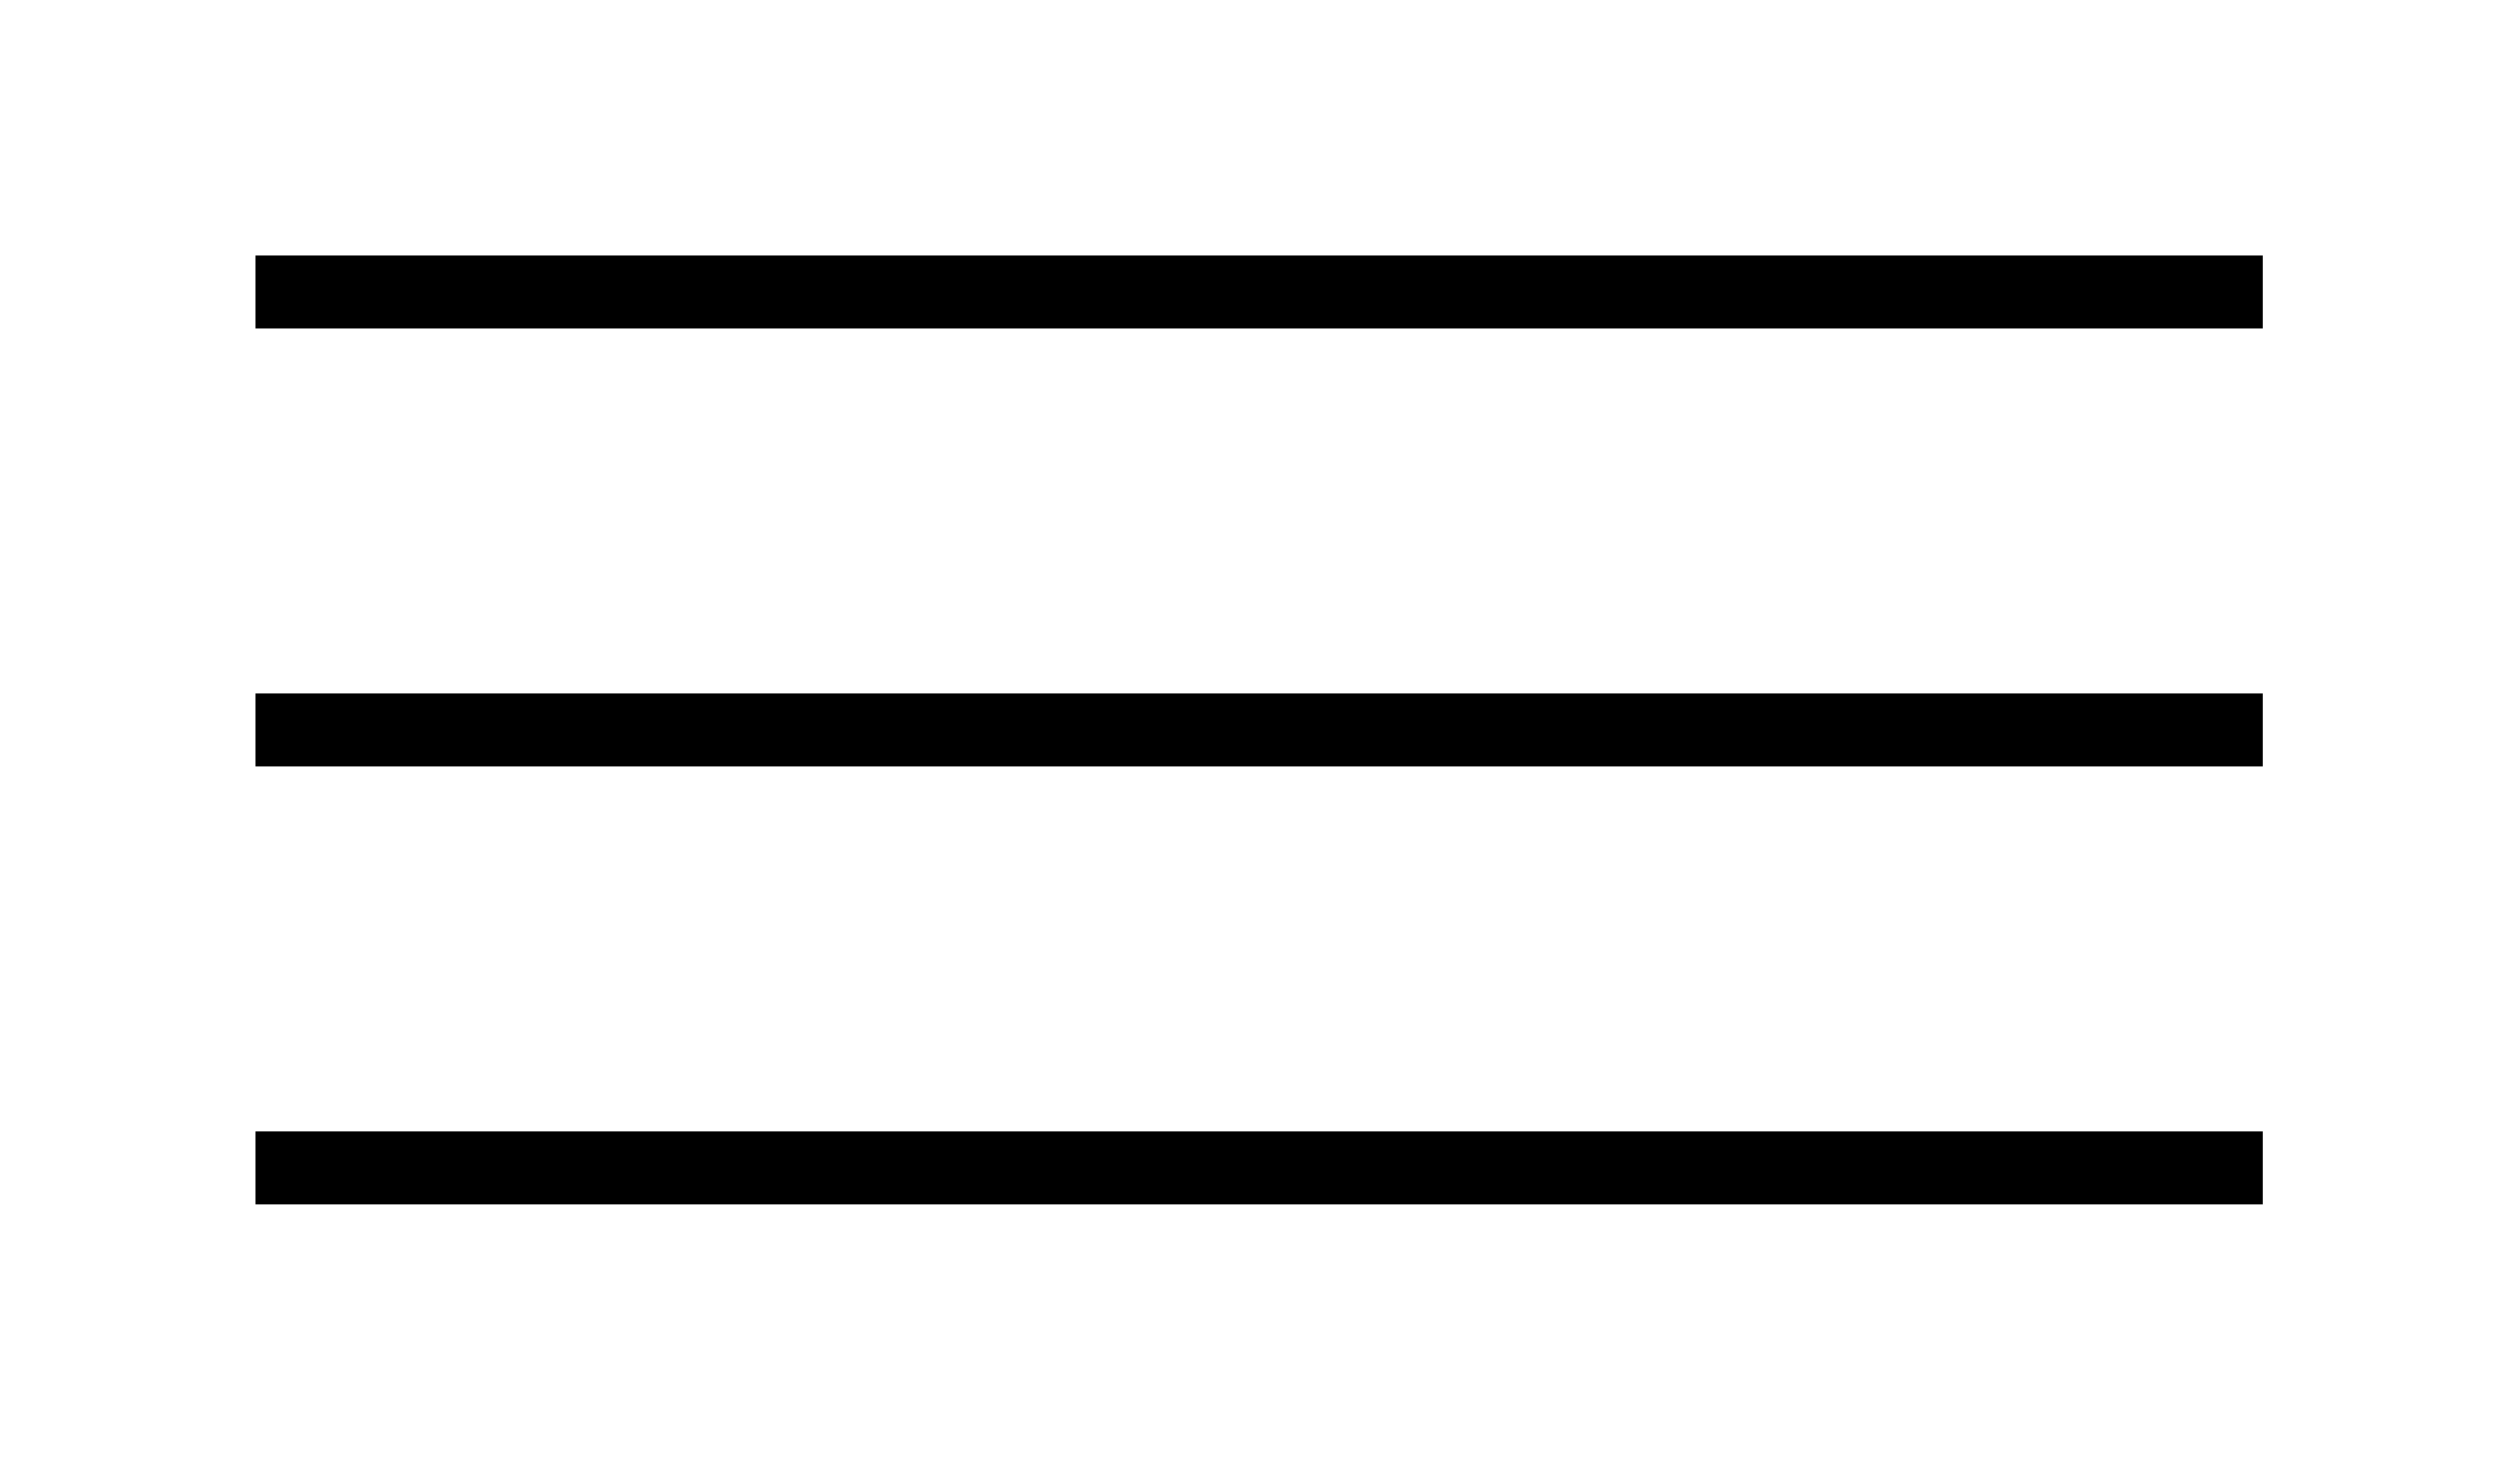
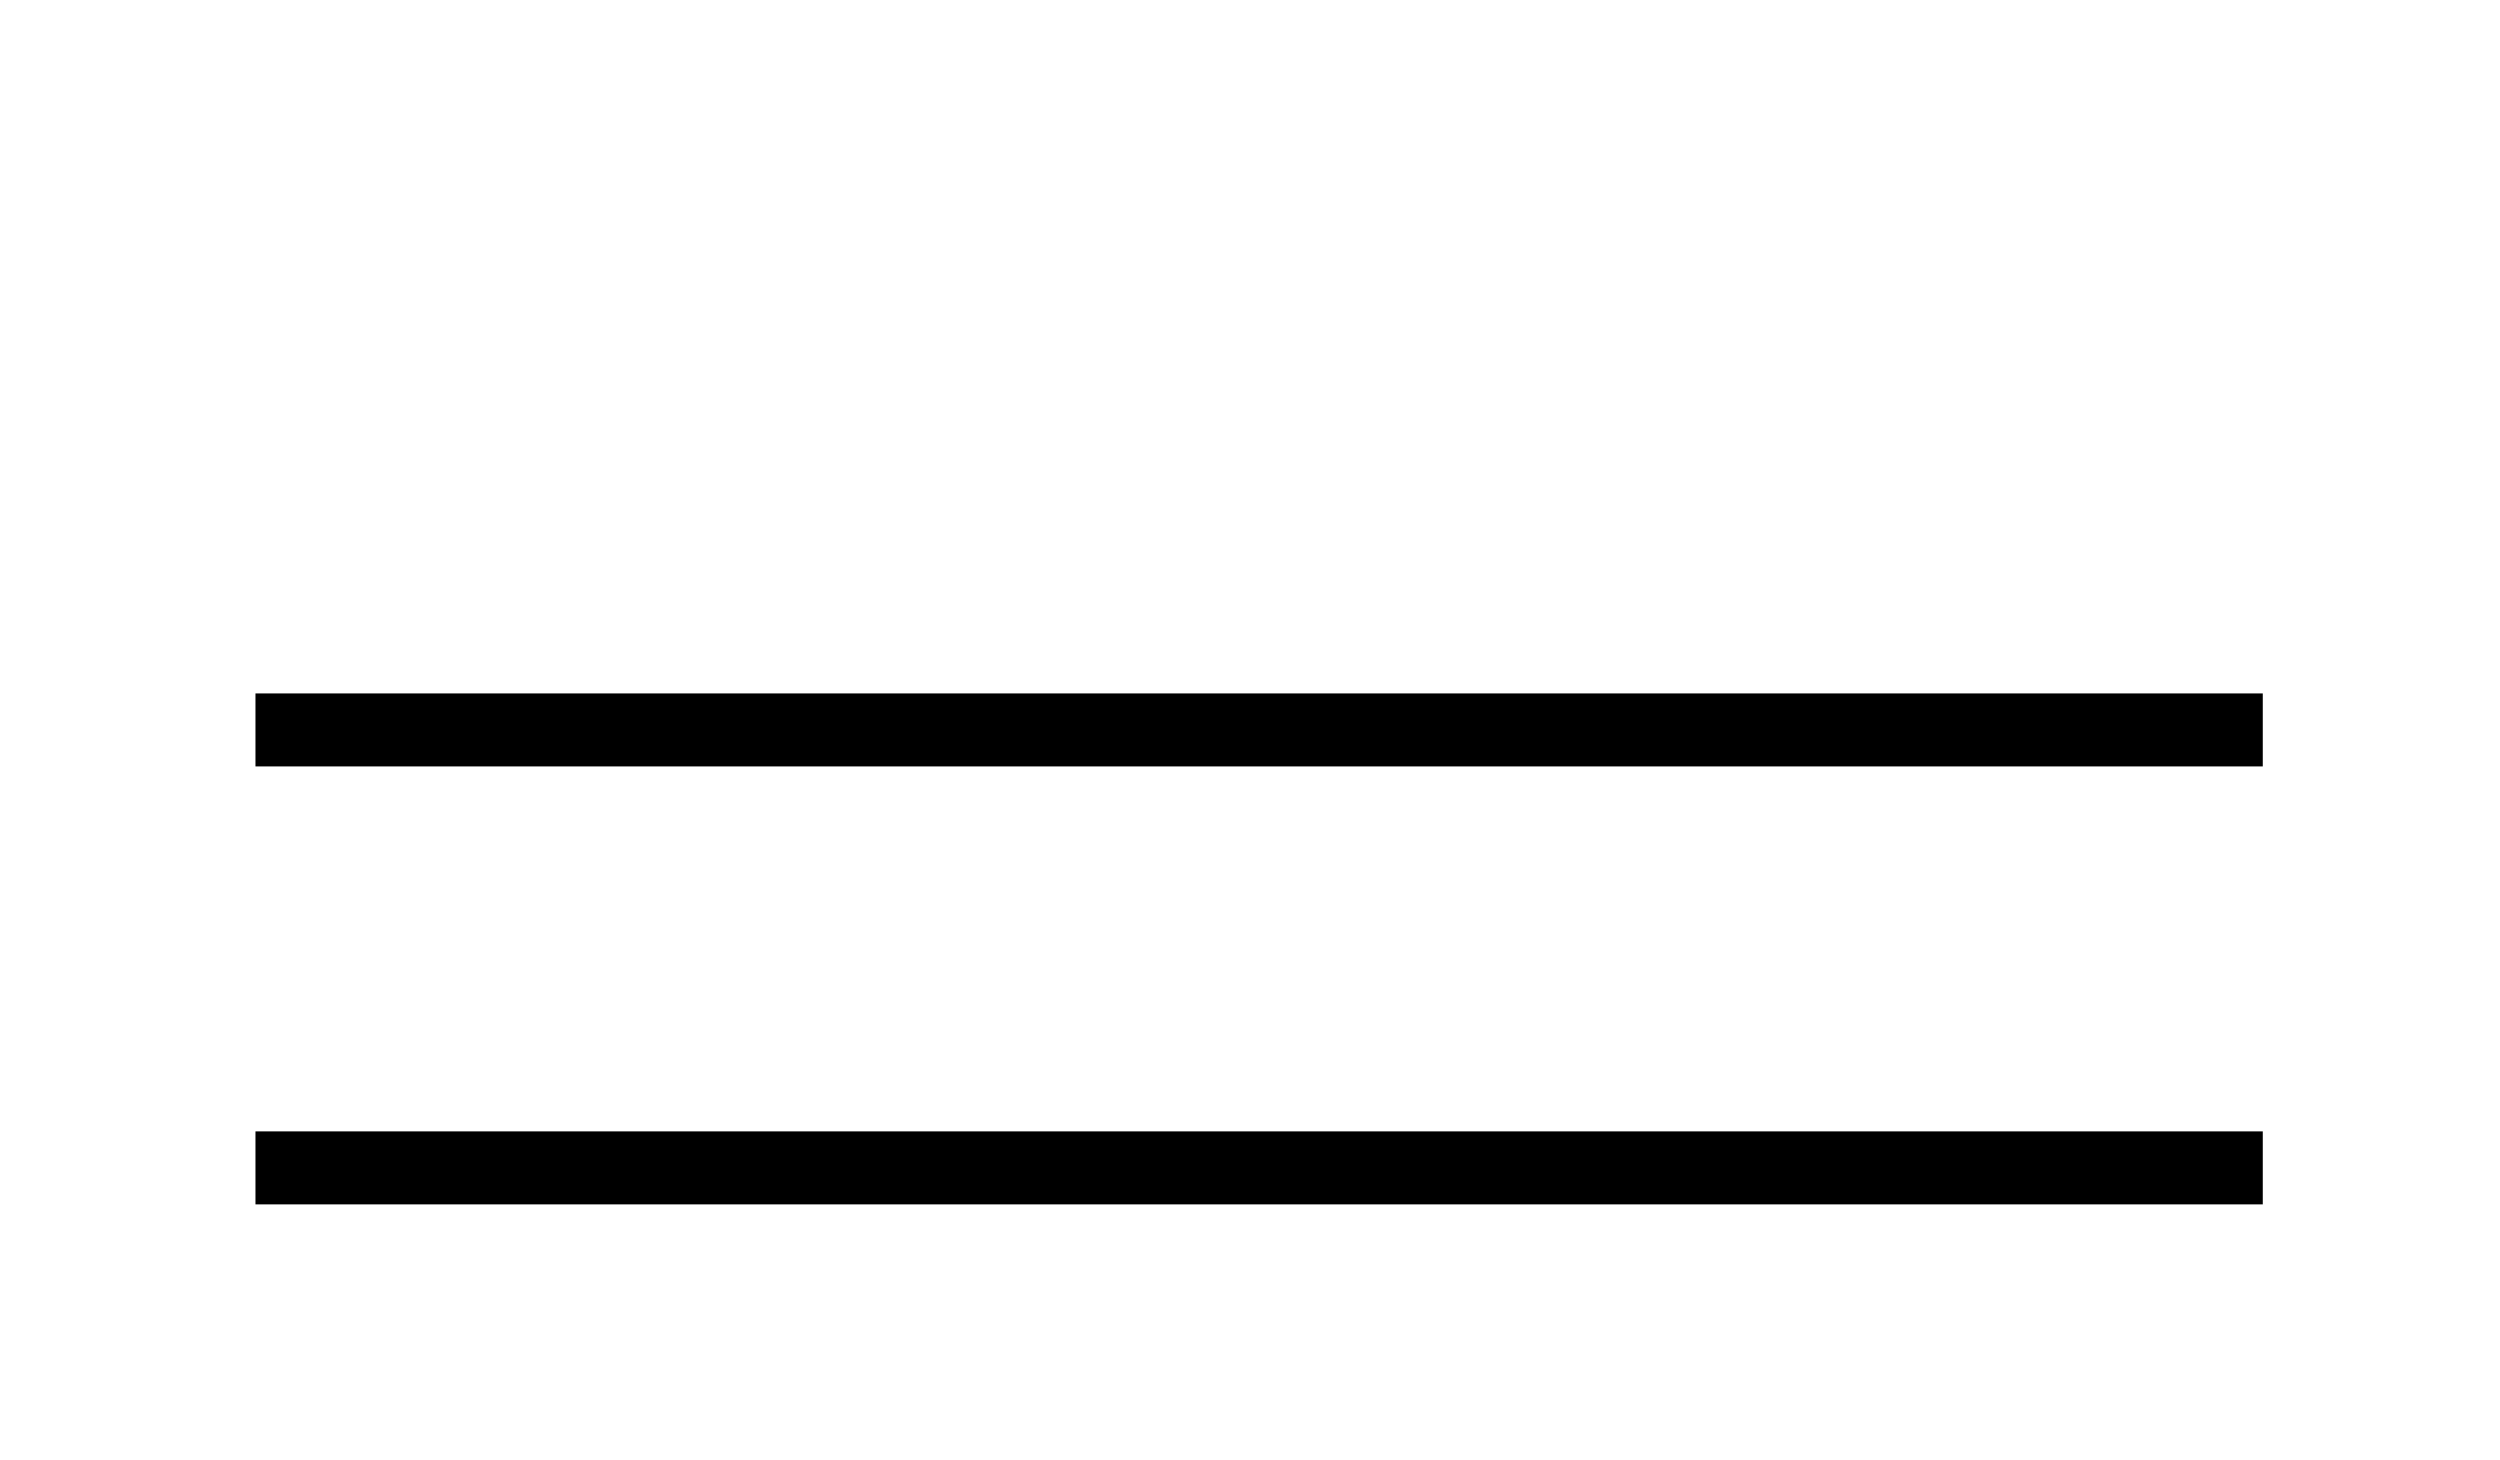
<svg xmlns="http://www.w3.org/2000/svg" version="1.1" id="menusvg" x="0px" y="0px" viewBox="14 0 68.5 40" style="enable-background:new 14 0 68.5 40;" xml:space="preserve">
  <g>
    <g>
-       <rect x="21" y="7" width="55" height="2" />
-     </g>
+       </g>
    <g>
      <rect x="21" y="19" width="55" height="2" />
    </g>
    <g>
      <rect x="21" y="31" width="55" height="2" />
    </g>
  </g>
</svg>